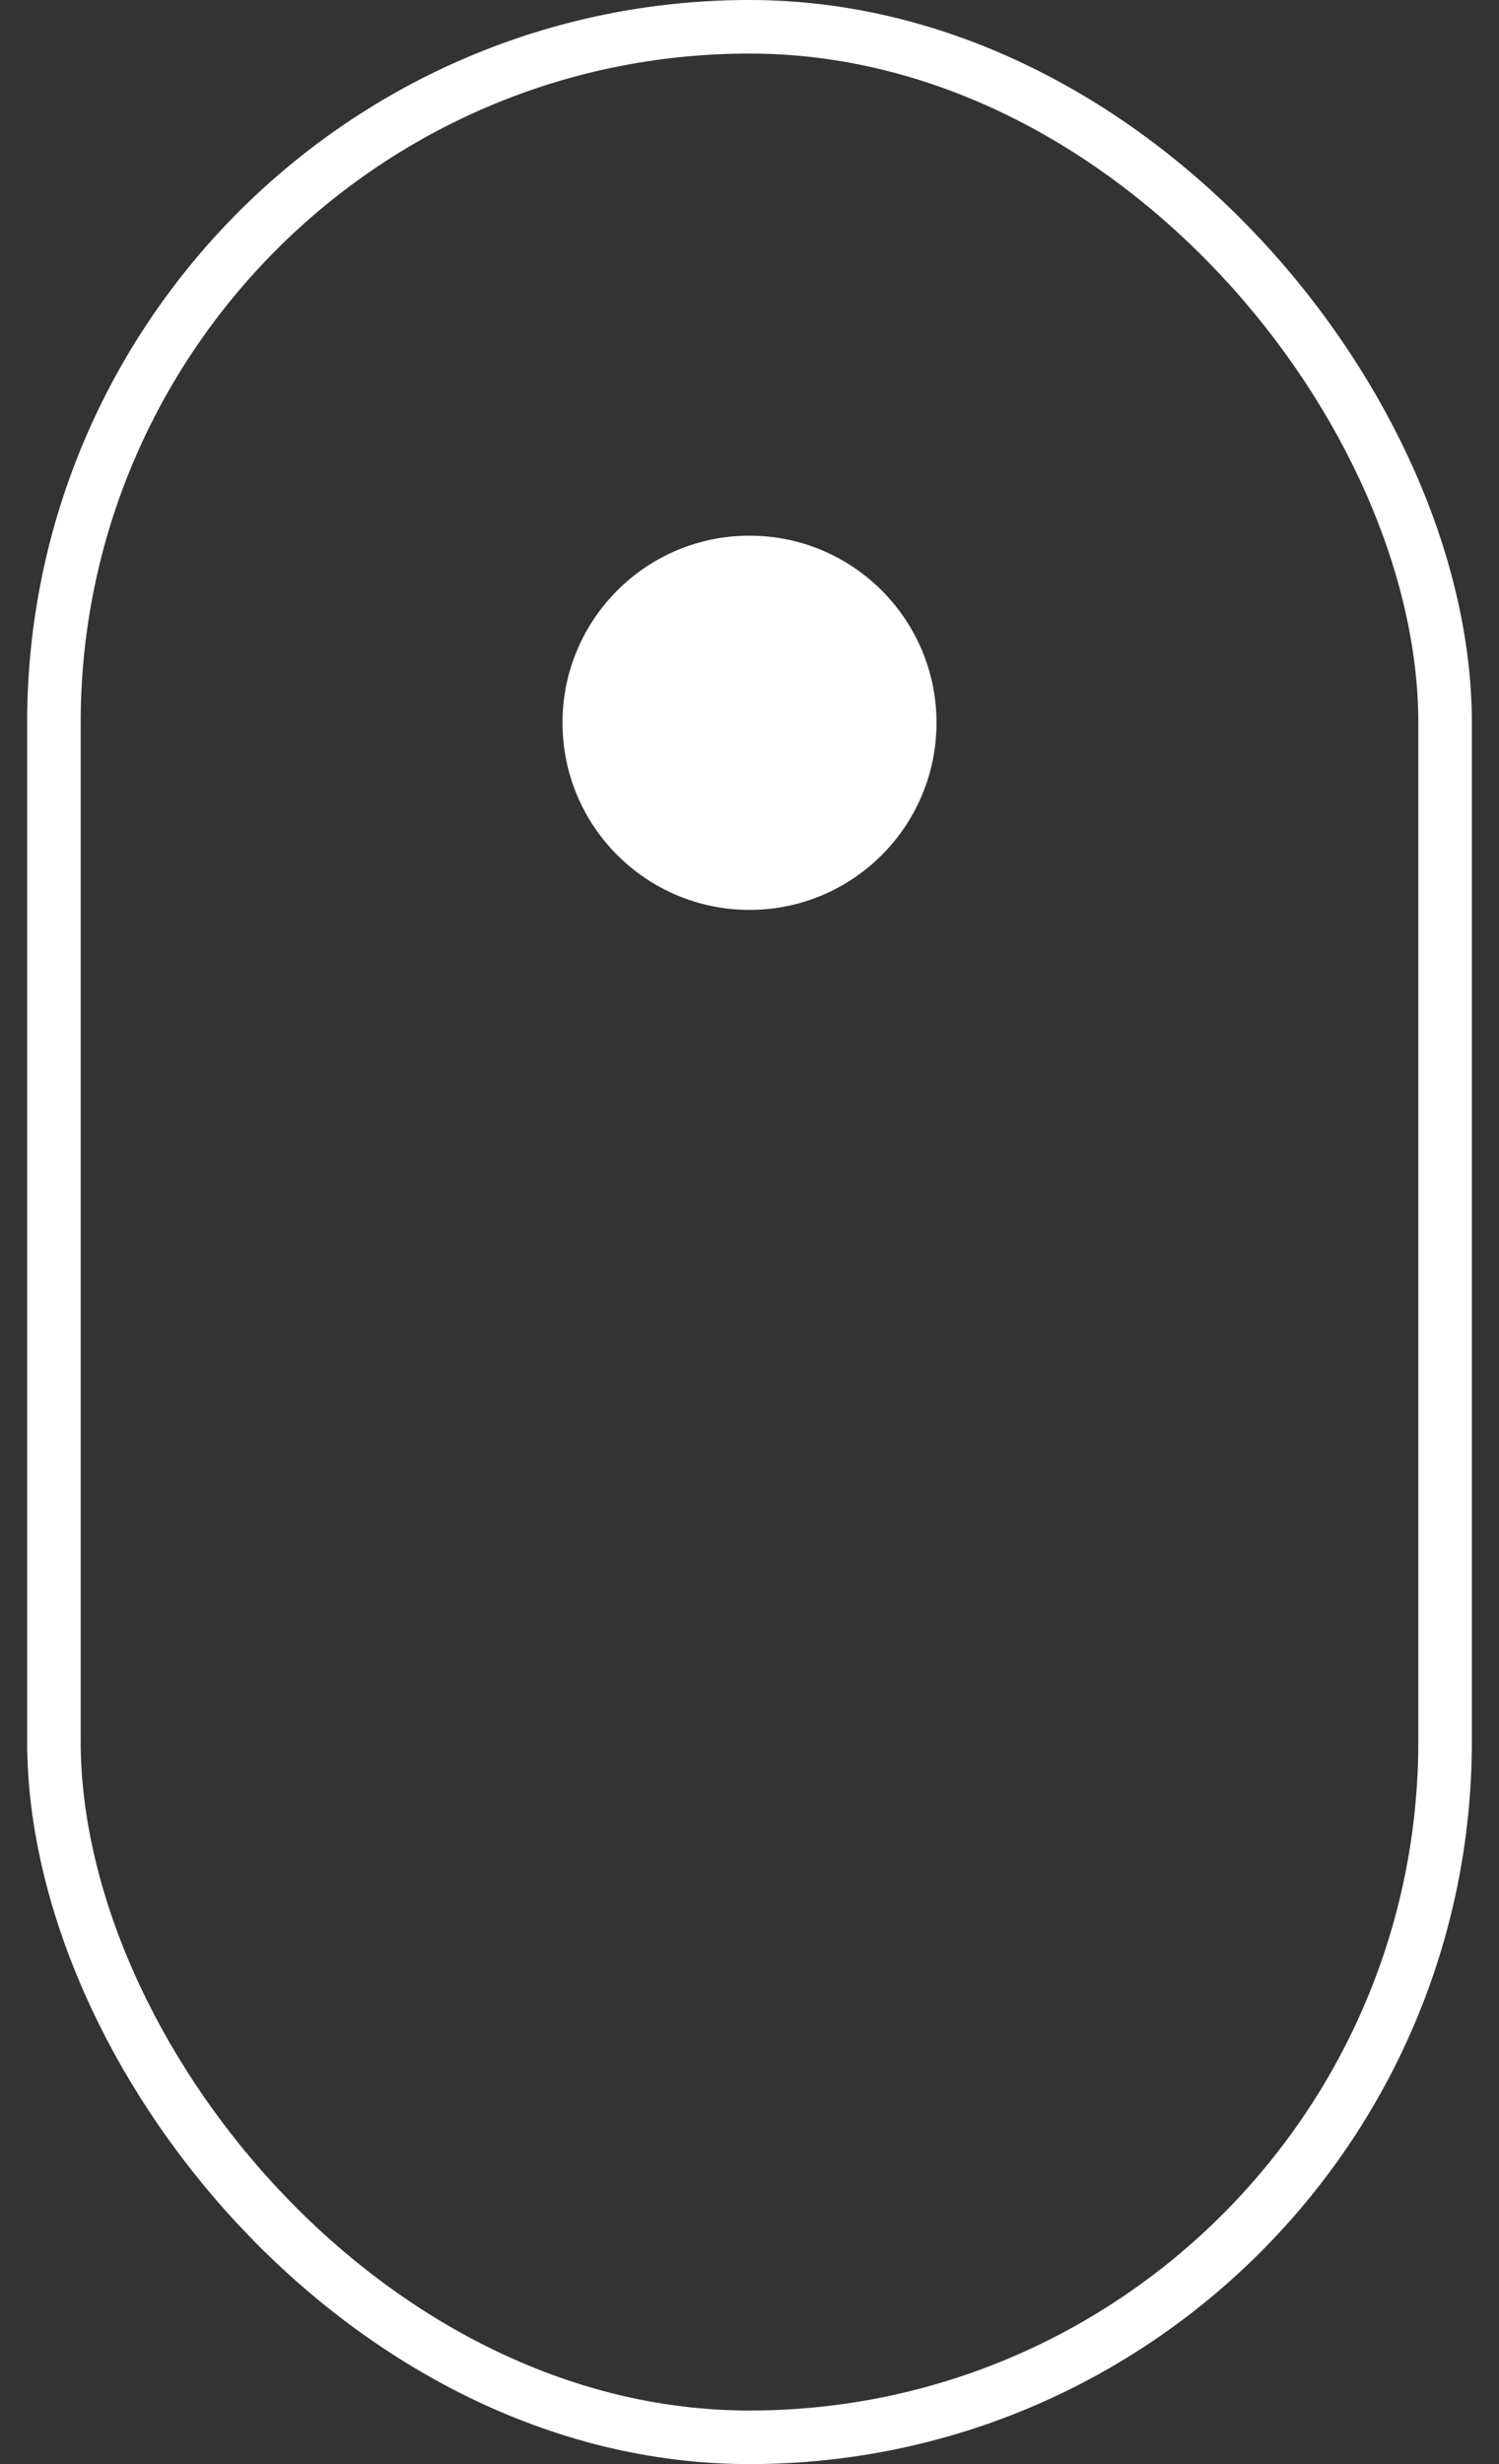
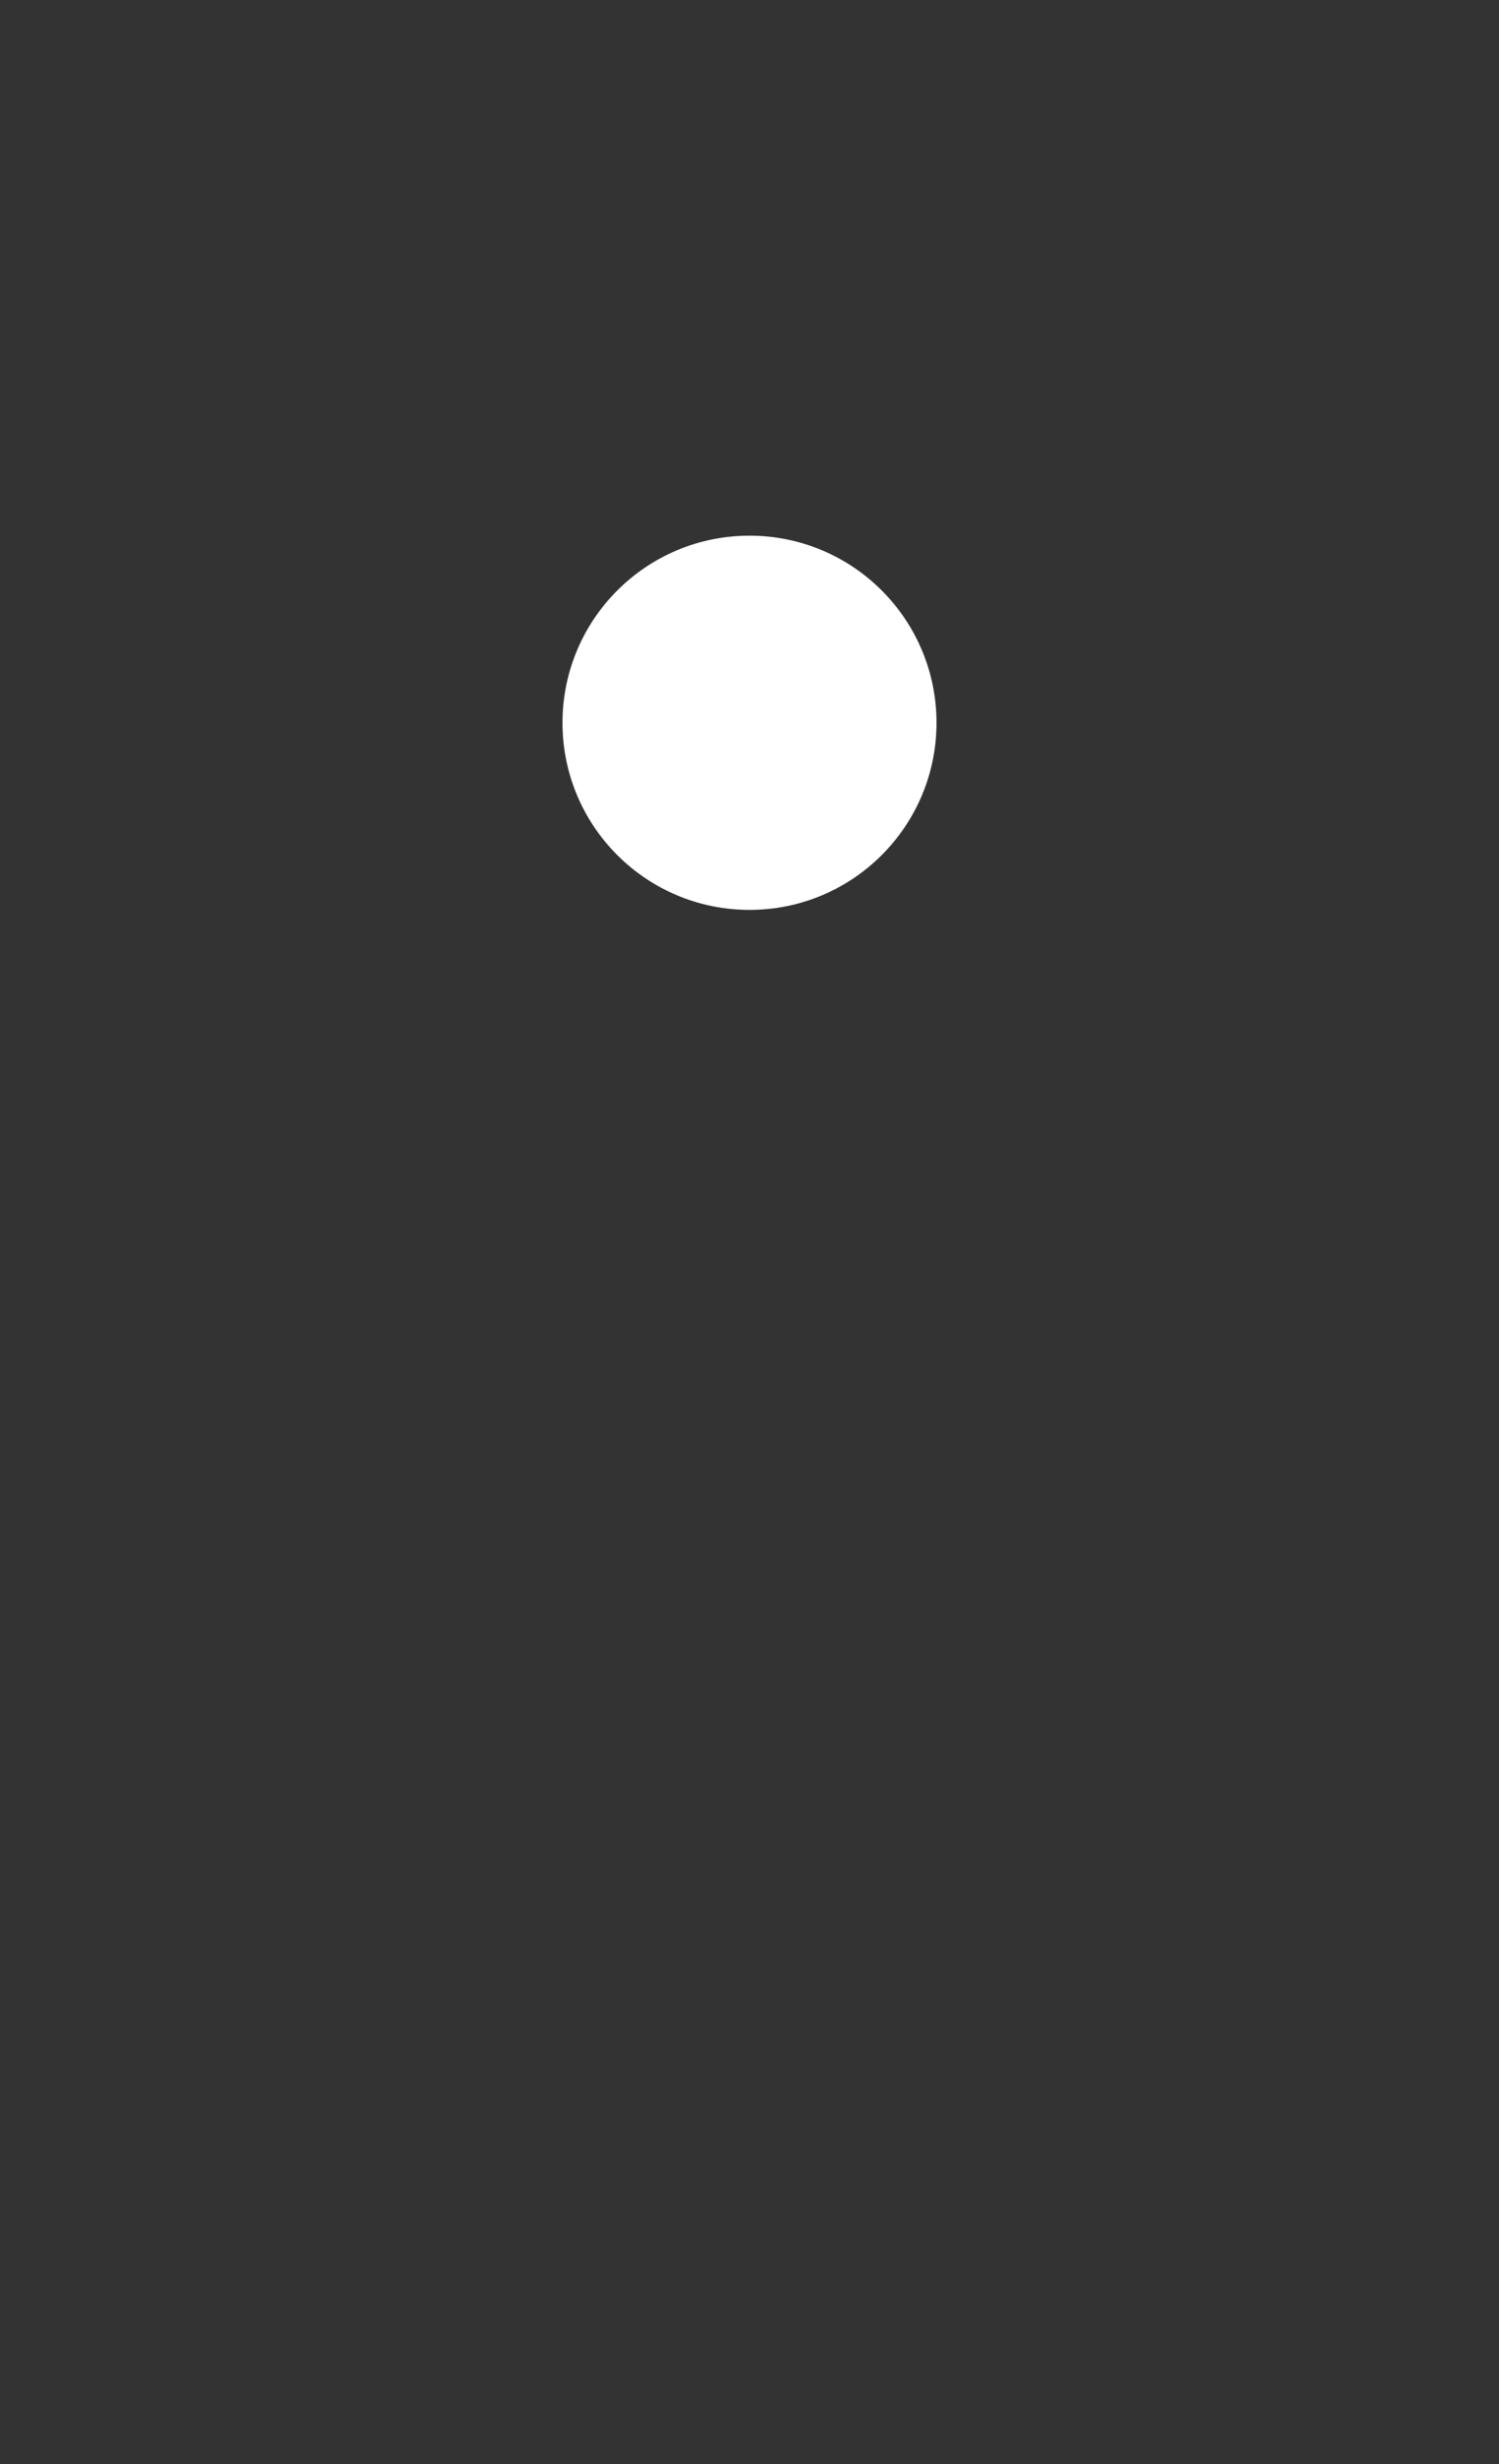
<svg xmlns="http://www.w3.org/2000/svg" width="28" height="46" viewBox="0 0 28 46" fill="none">
  <rect x="0" y="0" width="28" height="46" fill="#333333" stroke="none" />
-   <rect x="1.007" y="0.5" width="25.986" height="45" rx="12.993" stroke="white" />
  <circle cx="14" cy="13.493" r="3.493" fill="white" />
</svg>